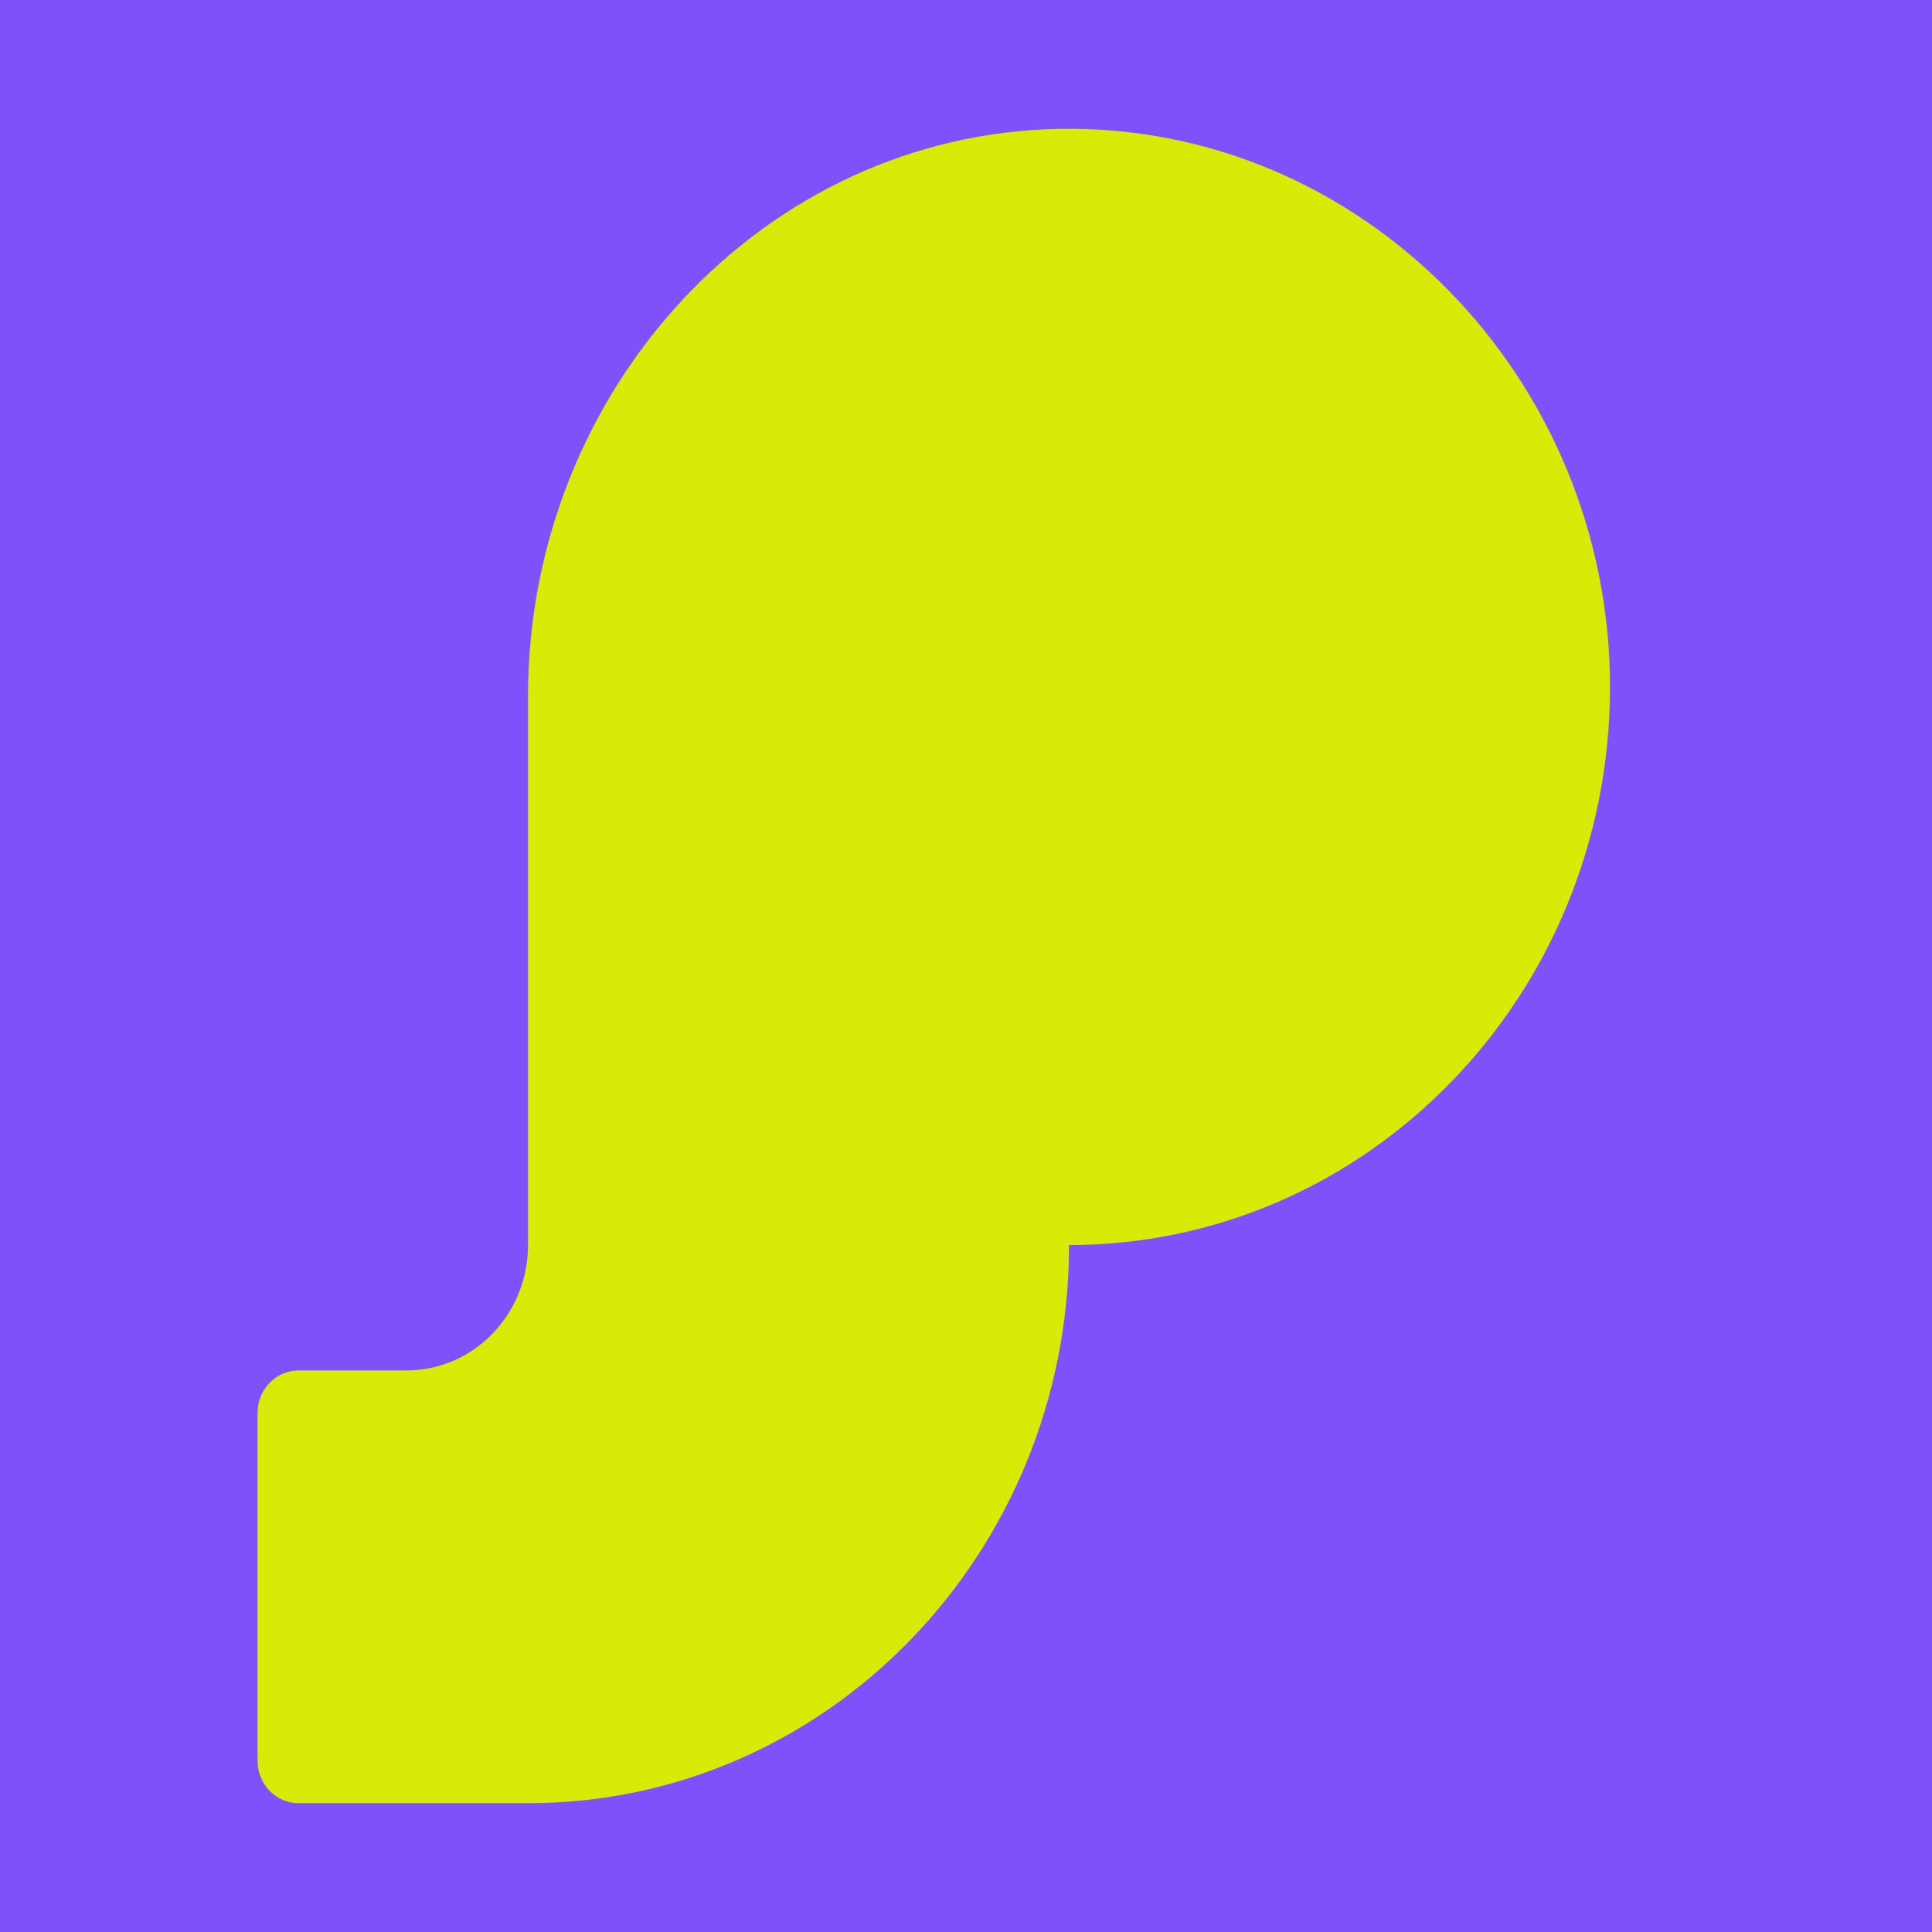
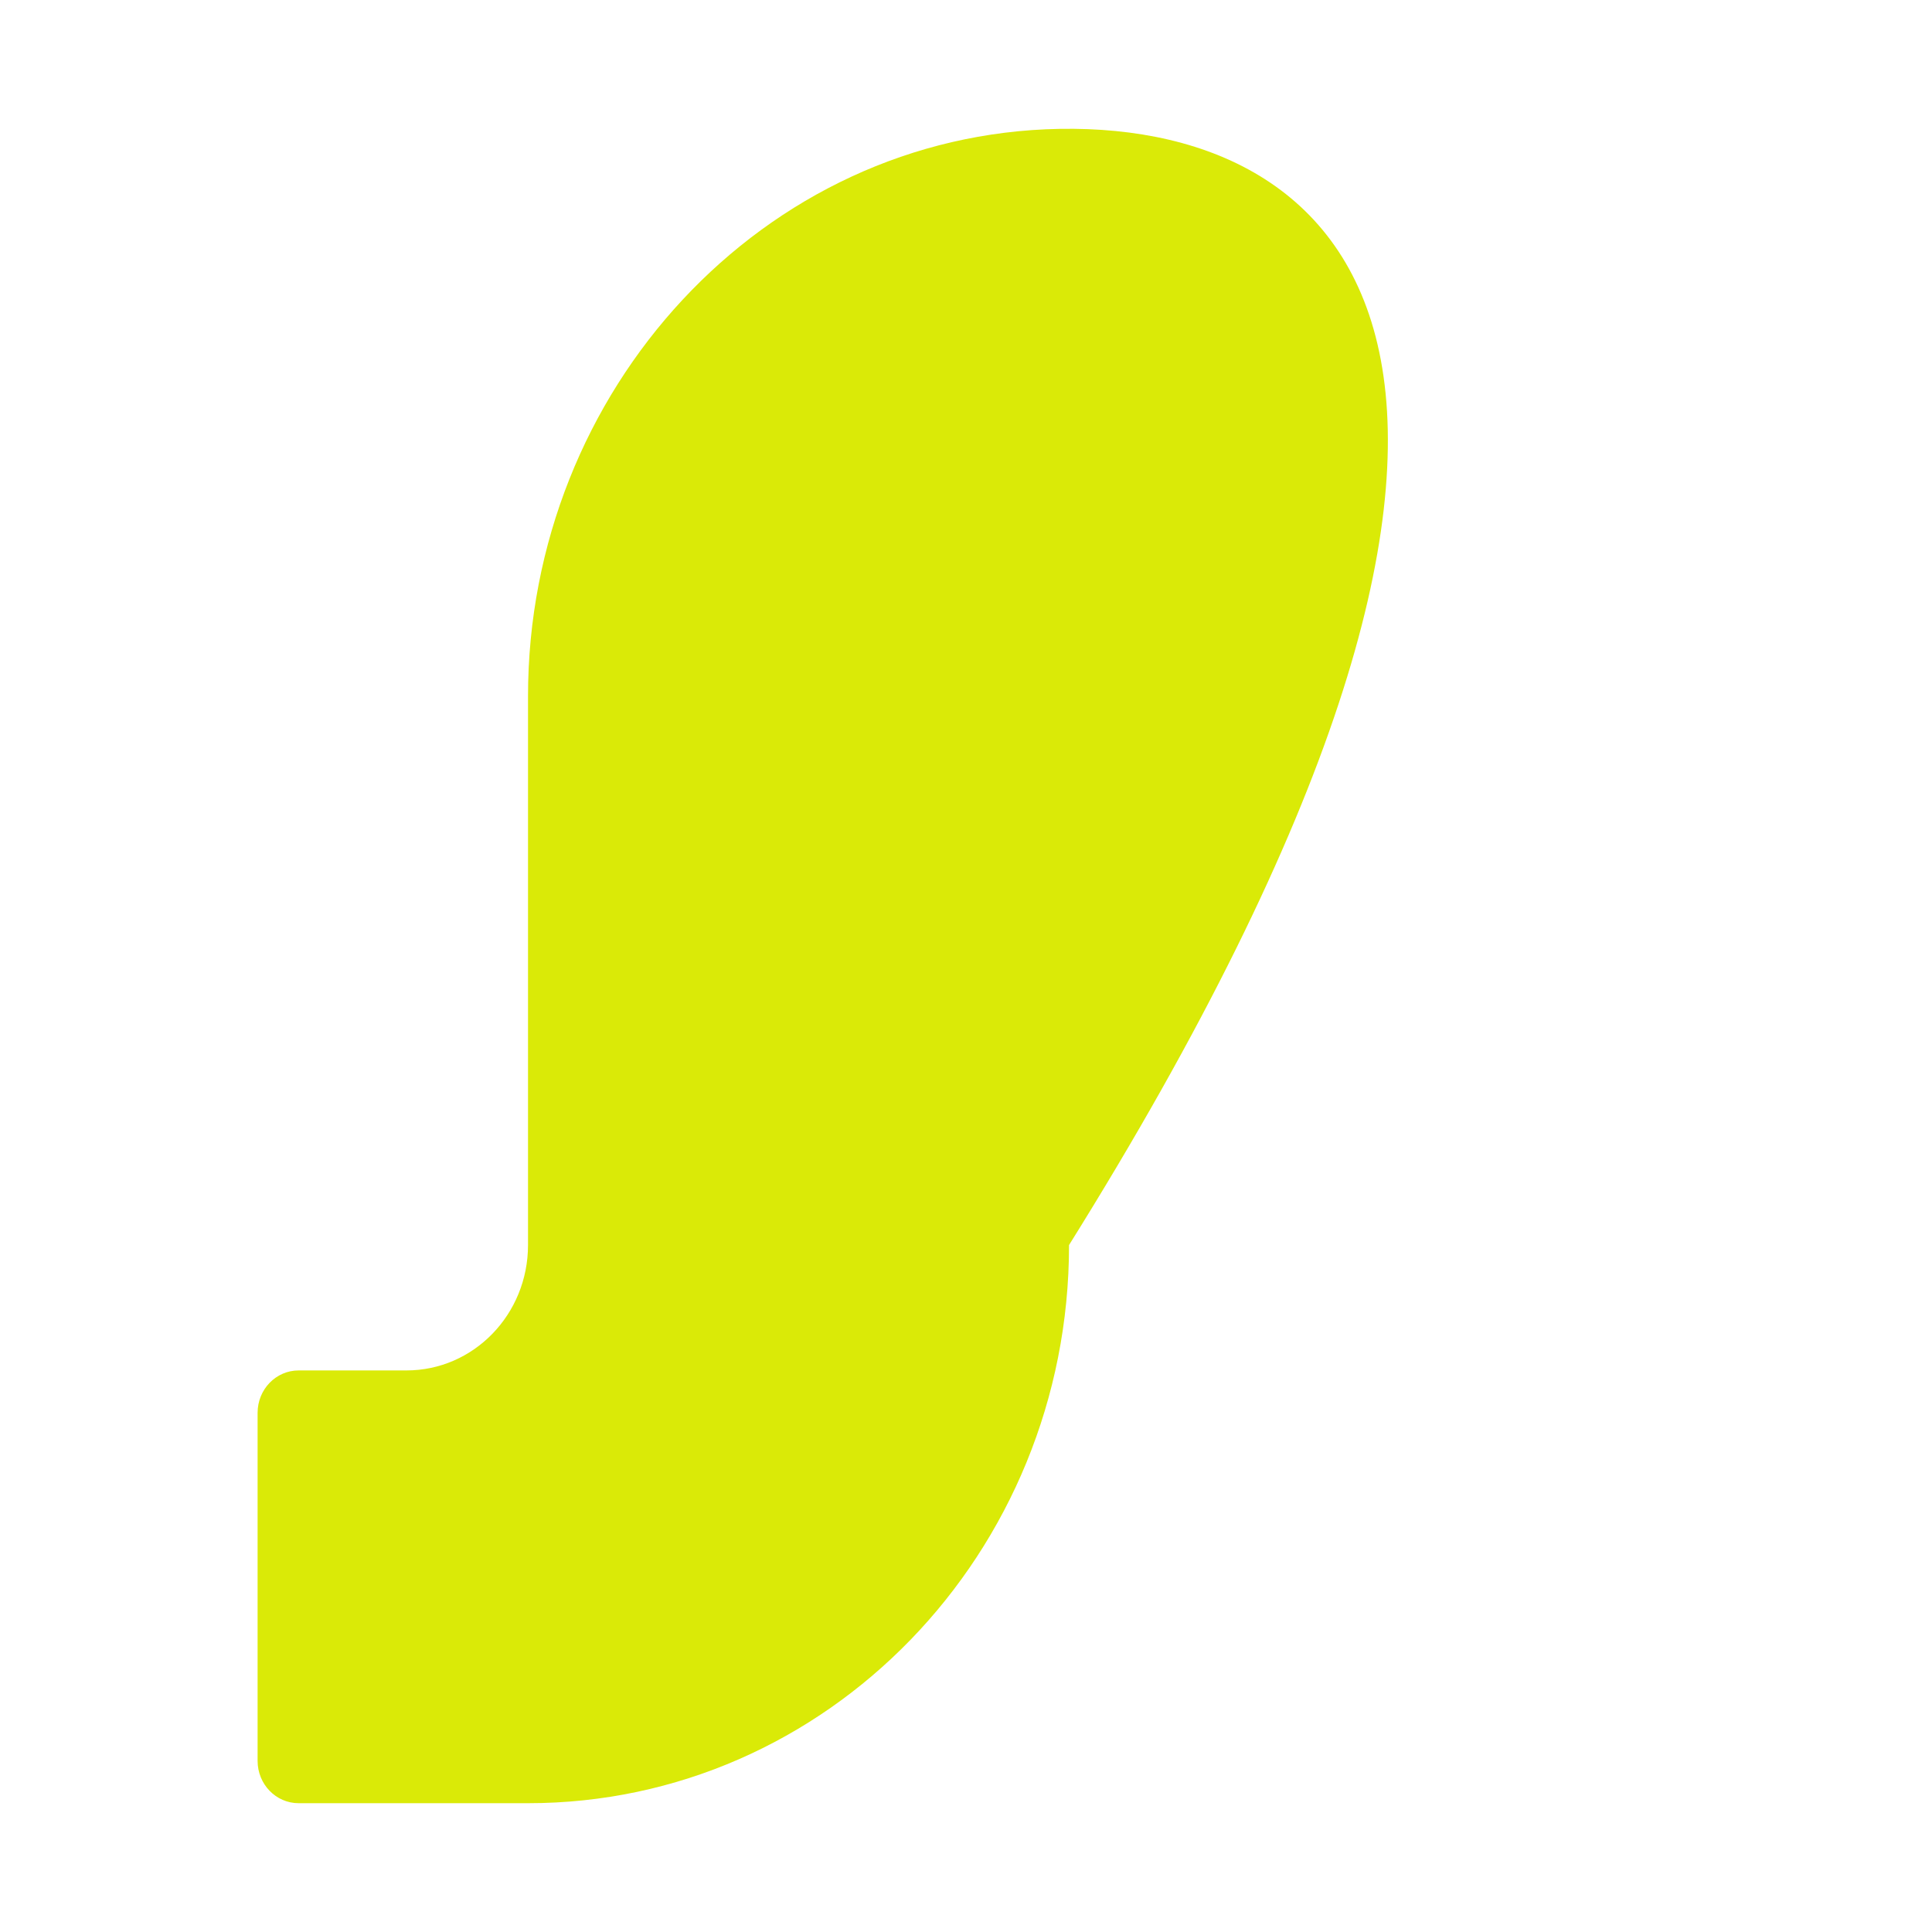
<svg xmlns="http://www.w3.org/2000/svg" width="30" height="30" viewBox="0 0 30 30" fill="none">
-   <rect width="30" height="30" fill="#8051FA" />
-   <path d="M16.455 2.001C11.85 2.081 8.199 6.058 8.199 10.81V19.333C8.199 20.41 7.355 21.28 6.311 21.28H4.637C4.285 21.28 4 21.574 4 21.938V27.343C4 27.706 4.285 28 4.637 28H8.201C12.84 28 16.6 24.119 16.6 19.333C21.239 19.333 25 15.453 25 10.666C25 5.88 21.16 1.921 16.455 2.001Z" fill="#DAEA07" />
+   <path d="M16.455 2.001C11.85 2.081 8.199 6.058 8.199 10.81V19.333C8.199 20.41 7.355 21.28 6.311 21.28H4.637C4.285 21.28 4 21.574 4 21.938V27.343C4 27.706 4.285 28 4.637 28H8.201C12.84 28 16.6 24.119 16.6 19.333C25 5.88 21.16 1.921 16.455 2.001Z" fill="#DAEA07" />
</svg>